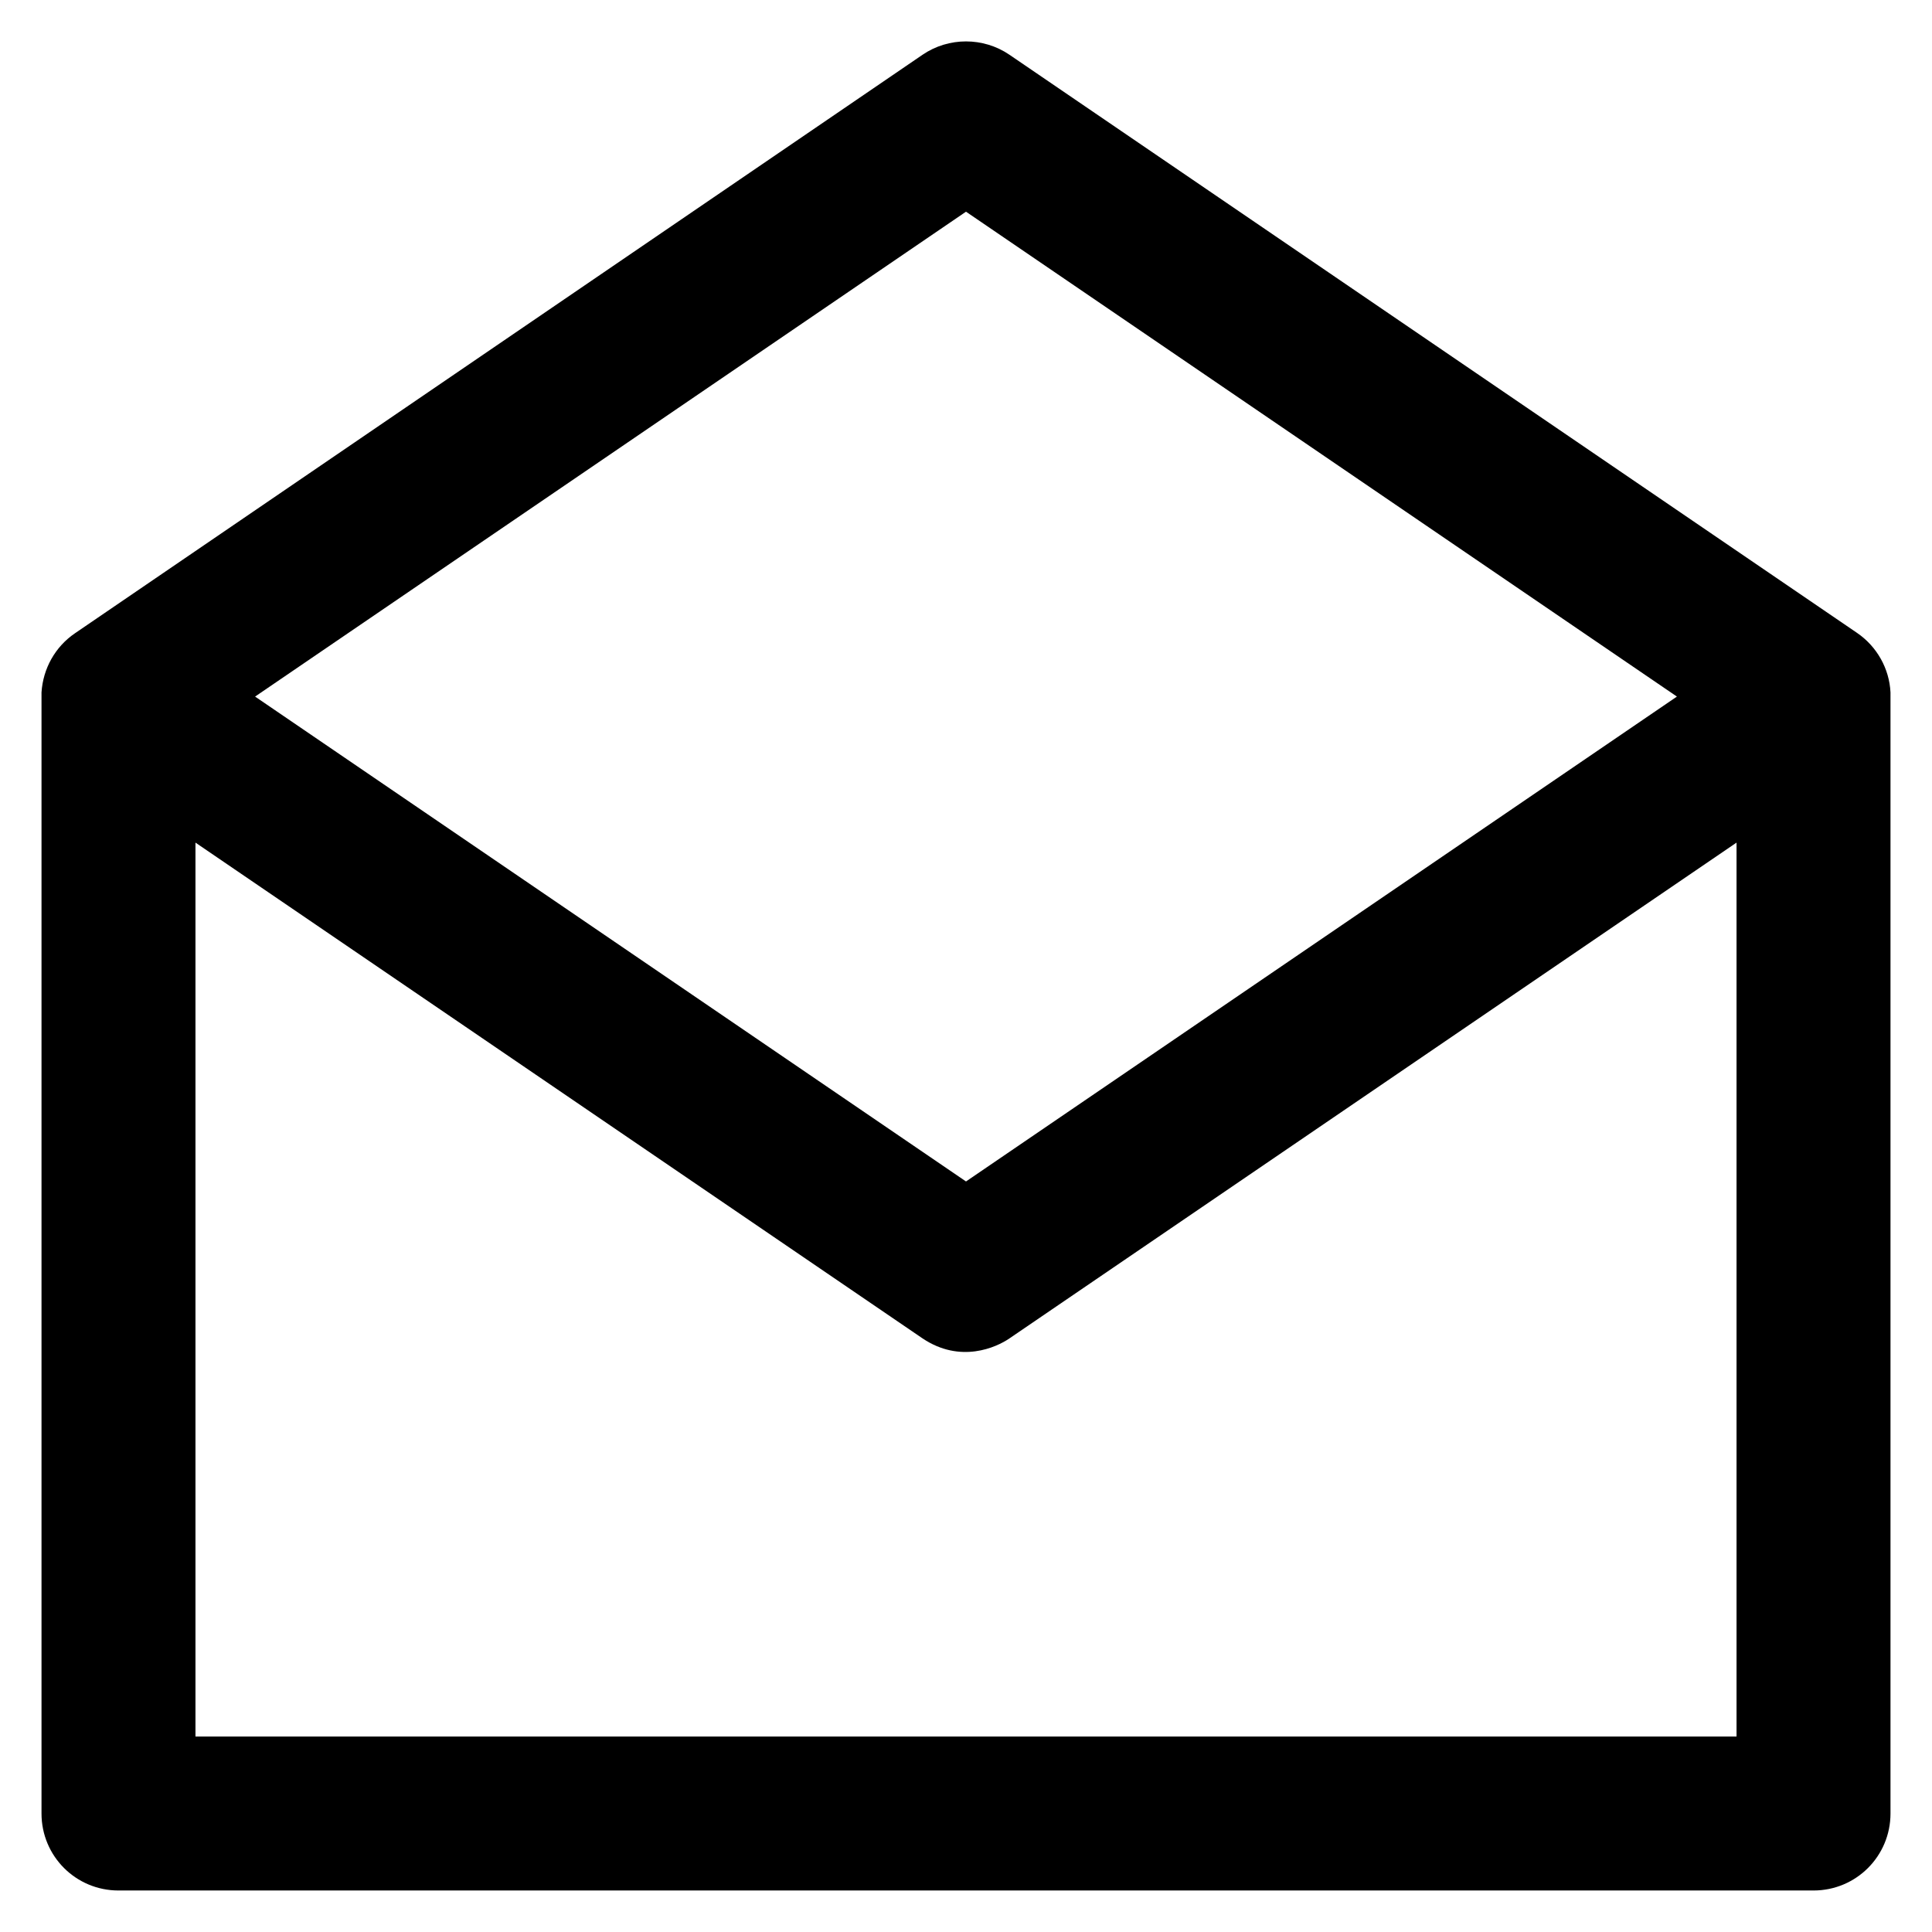
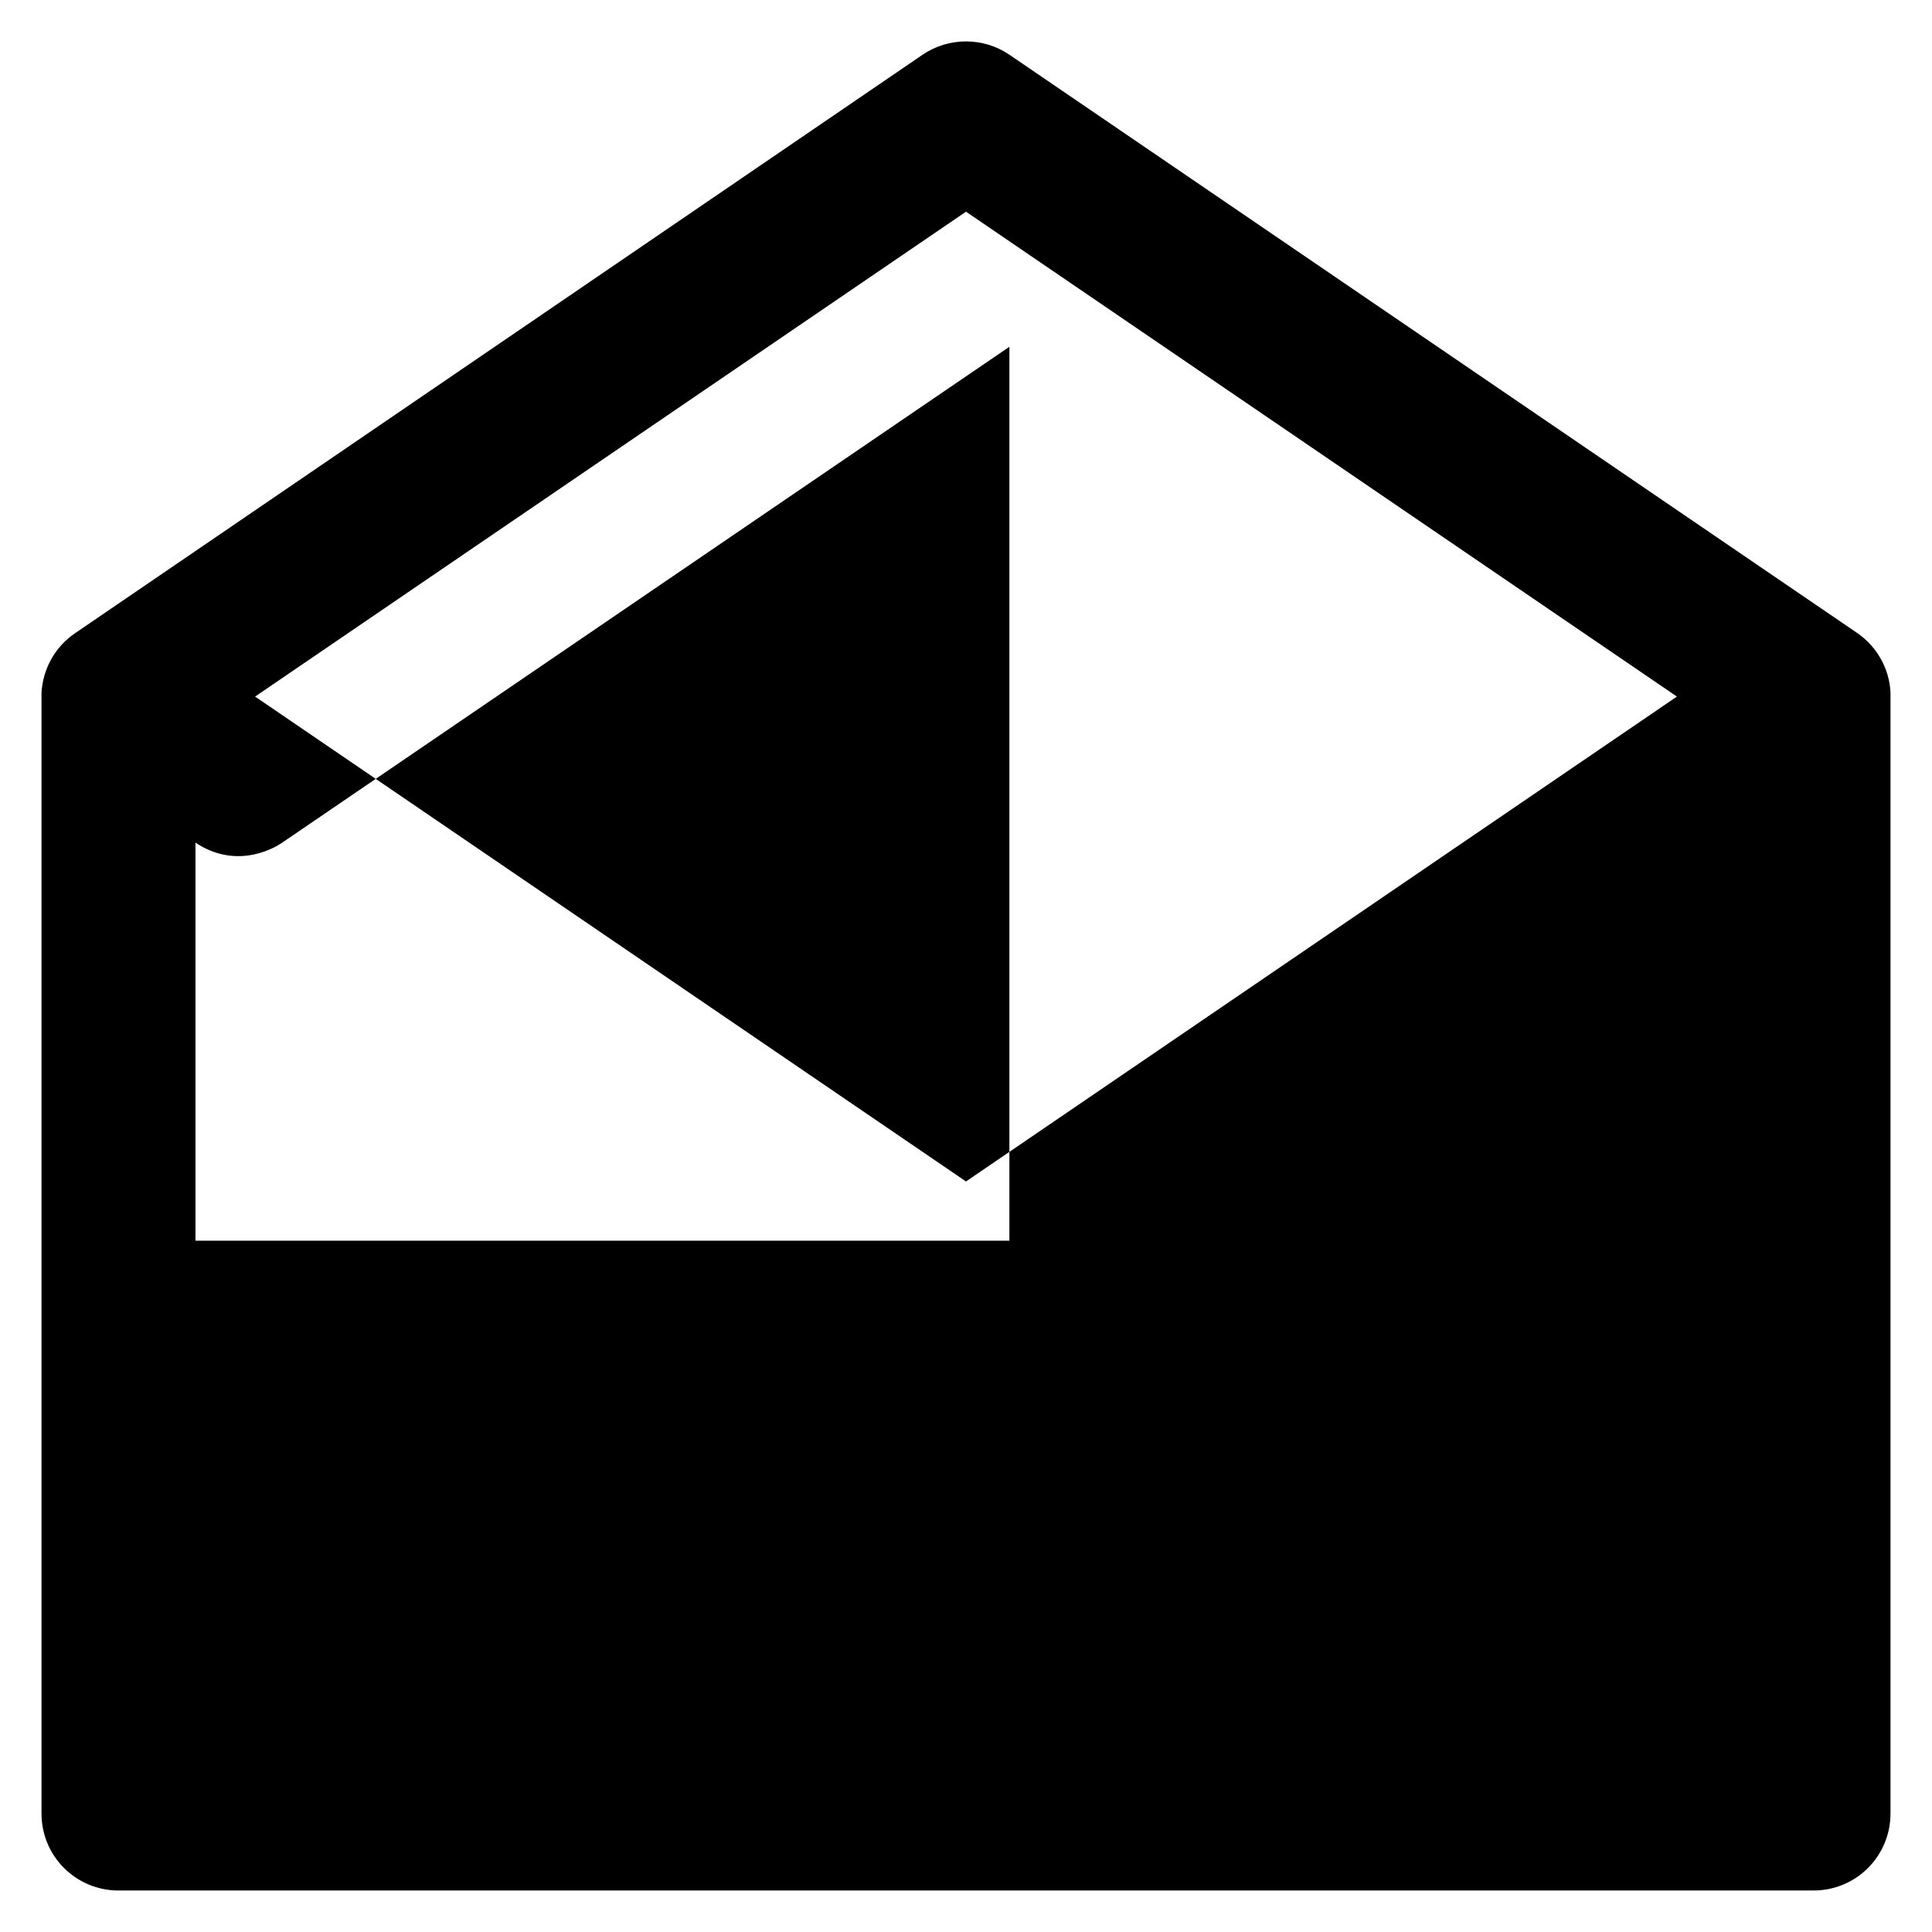
<svg xmlns="http://www.w3.org/2000/svg" fill="#000000" height="800px" width="800px" version="1.1" viewBox="0 0 512 512" enable-background="new 0 0 512 512">
  <g>
-     <path d="M501,183.5c-0.3-6.3-3.6-12.2-8.9-15.8L267.5,14.5c-6.9-4.7-16.1-4.7-23,0L19.9,167.8c-5.3,3.6-8.5,9.4-8.9,15.7   c0,0.4,0,0.7,0,1.1v296c0,11.3,9.1,20.4,20.4,20.4h449.2c11.3,0,20.4-9.1,20.4-20.4v-296C501,184.2,501,183.9,501,183.5z M256,56.1   l188.4,128.5L256,313.1L67.6,184.6L256,56.1z M51.8,460.2V223.3l192.7,131.4c10,6.7,19.5,2.4,23,0l192.7-131.4v236.9H51.8z" />
+     <path d="M501,183.5c-0.3-6.3-3.6-12.2-8.9-15.8L267.5,14.5c-6.9-4.7-16.1-4.7-23,0L19.9,167.8c-5.3,3.6-8.5,9.4-8.9,15.7   c0,0.4,0,0.7,0,1.1v296c0,11.3,9.1,20.4,20.4,20.4h449.2c11.3,0,20.4-9.1,20.4-20.4v-296C501,184.2,501,183.9,501,183.5z M256,56.1   l188.4,128.5L256,313.1L67.6,184.6L256,56.1z M51.8,460.2V223.3c10,6.7,19.5,2.4,23,0l192.7-131.4v236.9H51.8z" />
  </g>
</svg>